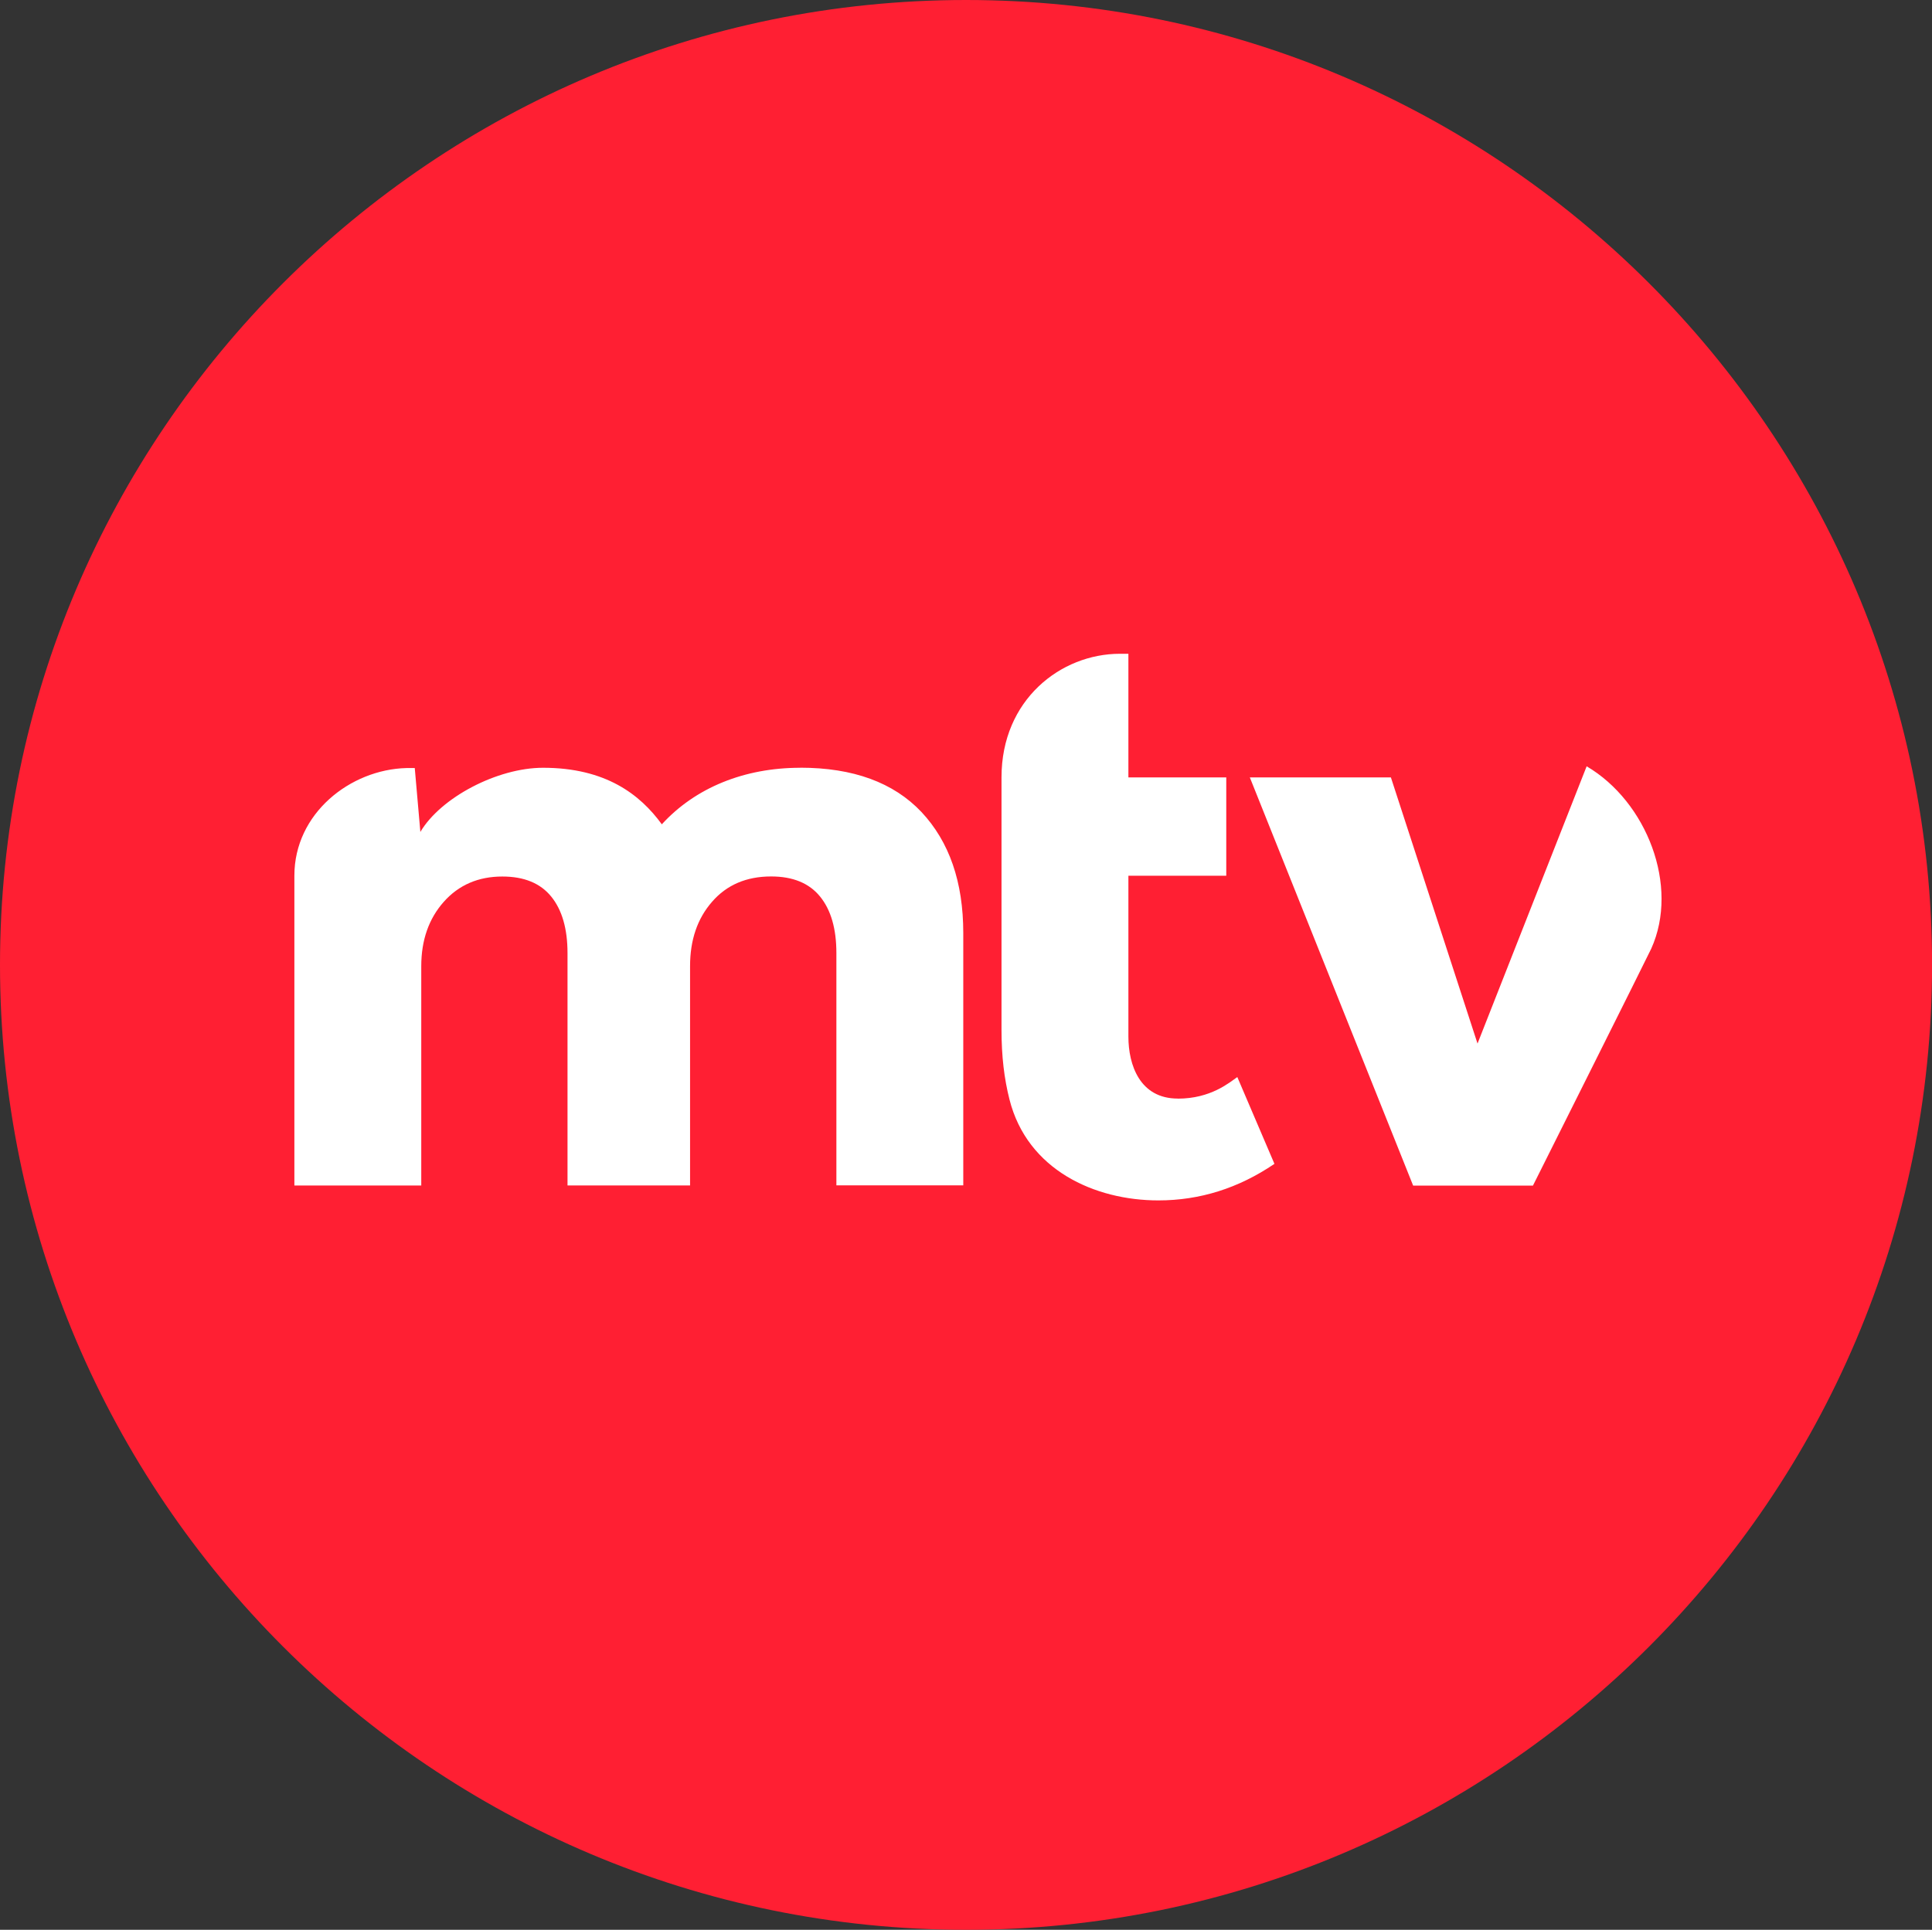
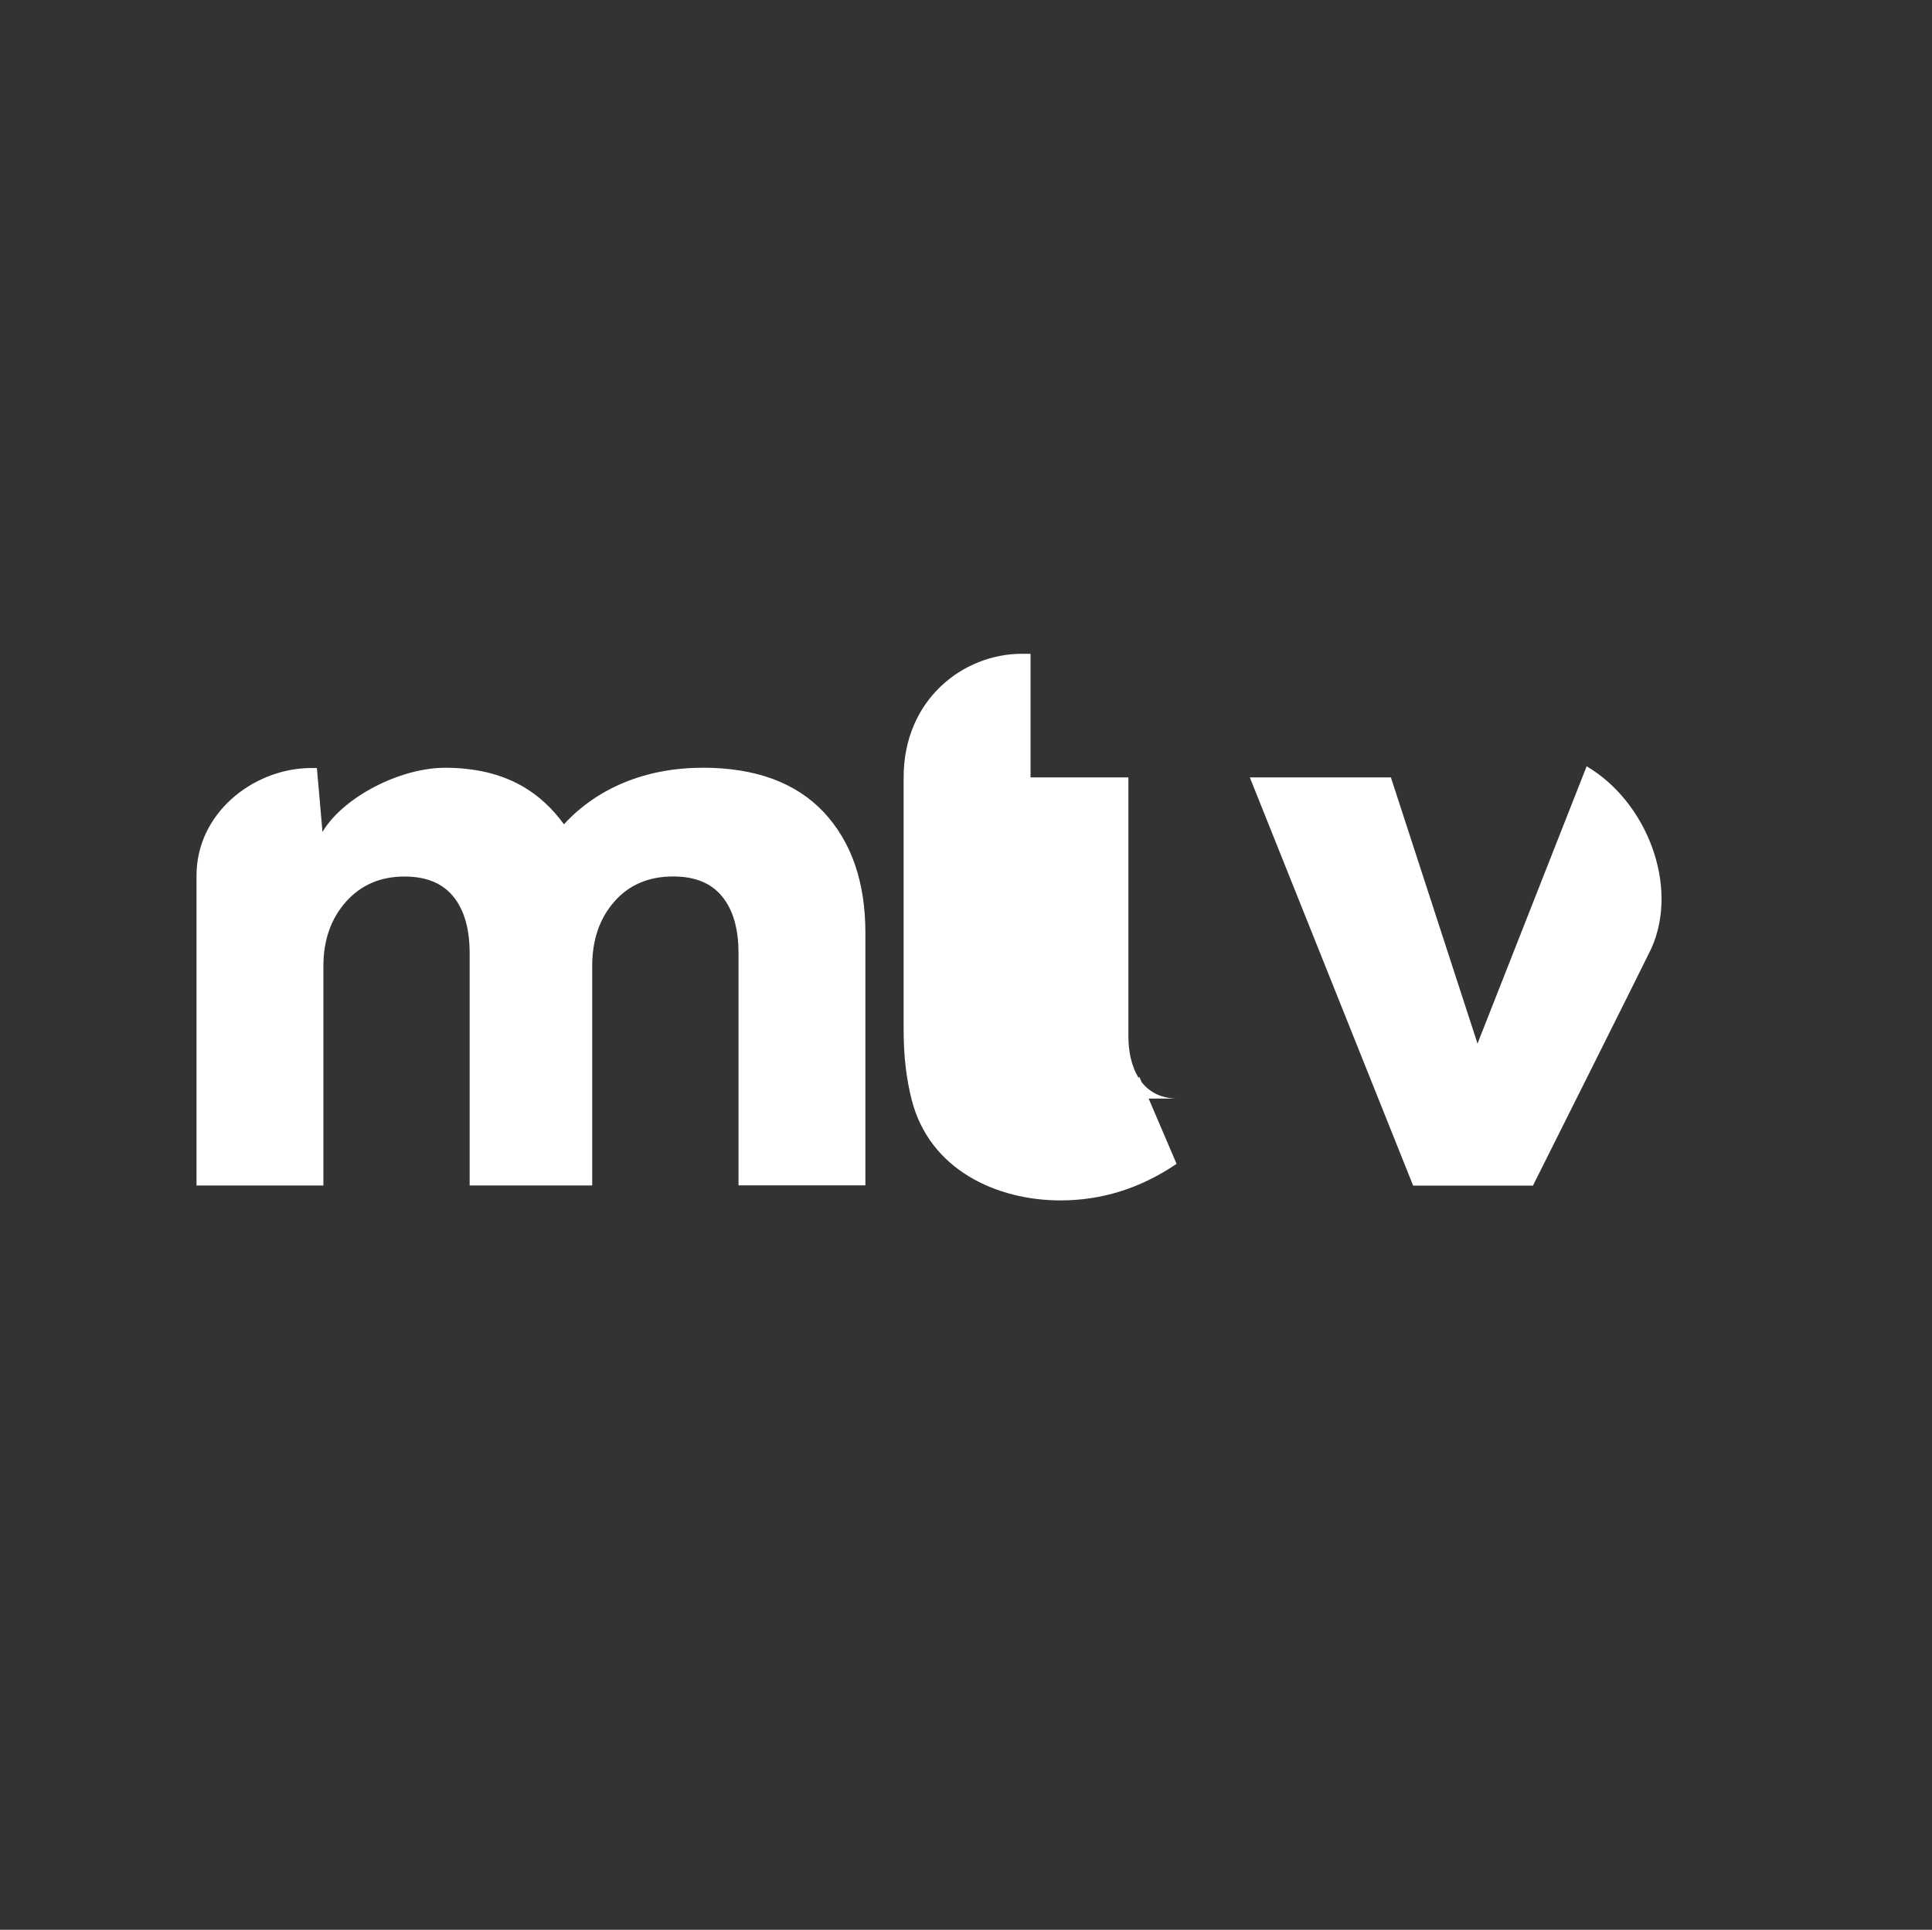
<svg xmlns="http://www.w3.org/2000/svg" viewBox="0 0 276.36 276.11">
  <rect x="0" y="0" width="276.36" height="276.11" fill="#333333" stroke="none" />
-   <path d="M138.19 0C61.99 0 0 61.93 0 138.05s61.99 138.06 138.19 138.06 138.18-61.93 138.18-138.06S214.37 0 138.19 0" style="fill:#ff1f33" />
-   <path d="m226.96 109.64-15.61 39.67-12.39-38.08h-20.18l23.36 58.4h17.14s16.35-32.66 16.92-33.9c4.05-8.97-.65-21.04-9.24-26.09m-58.49 47.54c-5.44 0-7.06-4.84-7.06-8.85V125.3h14v-14.07h-14V93.54h-1.21c-8.48 0-16.94 6.6-16.94 17.67v36.13c0 3.78.38 6.97 1.14 9.97 2.55 10.09 12.2 14.44 21.3 14.44 5.93 0 11.46-1.74 16.6-5.23l-5.31-12.42c-1.16.81-3.81 3.09-8.51 3.09m-54.02-47.34c-7.99 0-15 2.85-19.79 8.09-3.12-4.29-8.06-8.09-16.99-8.09-6.55 0-14.64 4.26-17.55 9.18l-.8-9.14h-1.19c-8.06.21-16.03 6.51-16.03 15.39v44.34h18.15v-31.38c0-3.73 1.08-6.8 3.22-9.21 2.14-2.41 4.94-3.62 8.38-3.62 3.11 0 5.44.96 6.99 2.87 1.55 1.91 2.33 4.61 2.33 8.09v33.24h17.53v-31.38c0-3.73 1.04-6.8 3.15-9.21 2.09-2.41 4.91-3.62 8.45-3.62 3.1 0 5.44.96 6.99 2.87 1.56 1.91 2.34 4.61 2.34 8.09v33.24h18.15v-36.11c0-7.3-2-13.06-5.98-17.31-3.99-4.22-9.77-6.34-17.34-6.34" style="fill:#fff" />
+   <path d="m226.96 109.64-15.61 39.67-12.39-38.08h-20.18l23.36 58.4h17.14s16.35-32.66 16.92-33.9c4.05-8.97-.65-21.04-9.24-26.09m-58.49 47.54c-5.44 0-7.06-4.84-7.06-8.85V125.3v-14.07h-14V93.54h-1.21c-8.48 0-16.94 6.6-16.94 17.67v36.13c0 3.78.38 6.97 1.14 9.97 2.55 10.09 12.2 14.44 21.3 14.44 5.93 0 11.46-1.74 16.6-5.23l-5.31-12.42c-1.16.81-3.81 3.09-8.51 3.09m-54.02-47.34c-7.99 0-15 2.85-19.79 8.09-3.12-4.29-8.06-8.09-16.99-8.09-6.55 0-14.64 4.26-17.55 9.18l-.8-9.14h-1.19c-8.06.21-16.03 6.51-16.03 15.39v44.34h18.15v-31.38c0-3.73 1.08-6.8 3.22-9.21 2.14-2.41 4.94-3.62 8.38-3.62 3.11 0 5.44.96 6.99 2.87 1.55 1.91 2.33 4.61 2.33 8.09v33.24h17.53v-31.38c0-3.73 1.04-6.8 3.15-9.21 2.09-2.41 4.91-3.62 8.45-3.62 3.1 0 5.44.96 6.99 2.87 1.56 1.91 2.34 4.61 2.34 8.09v33.24h18.15v-36.11c0-7.3-2-13.06-5.98-17.31-3.99-4.22-9.77-6.34-17.34-6.34" style="fill:#fff" />
</svg>